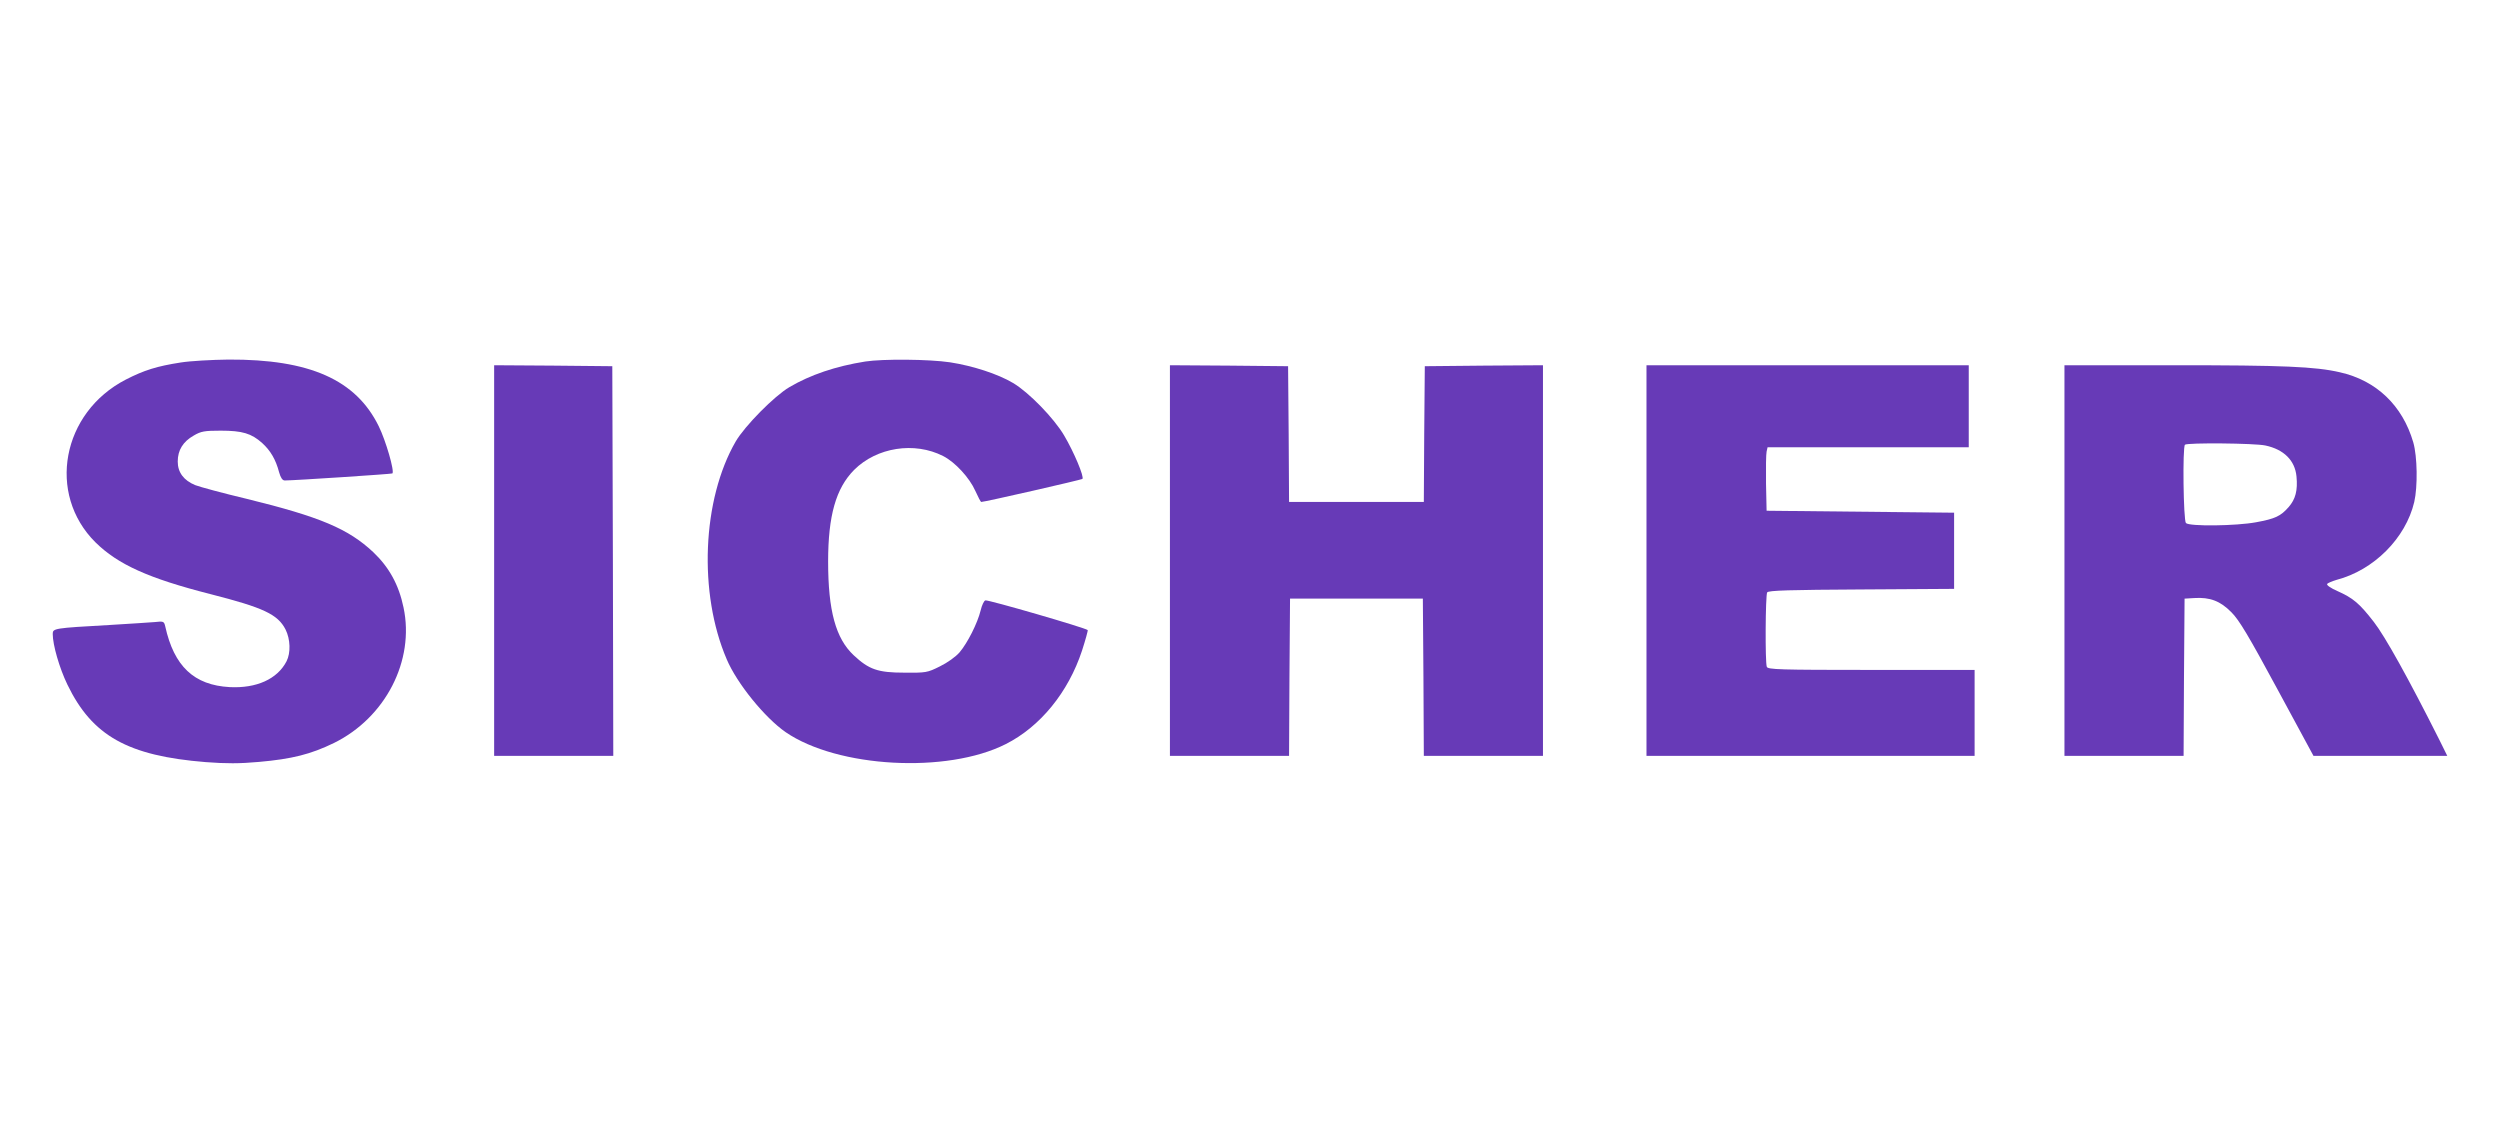
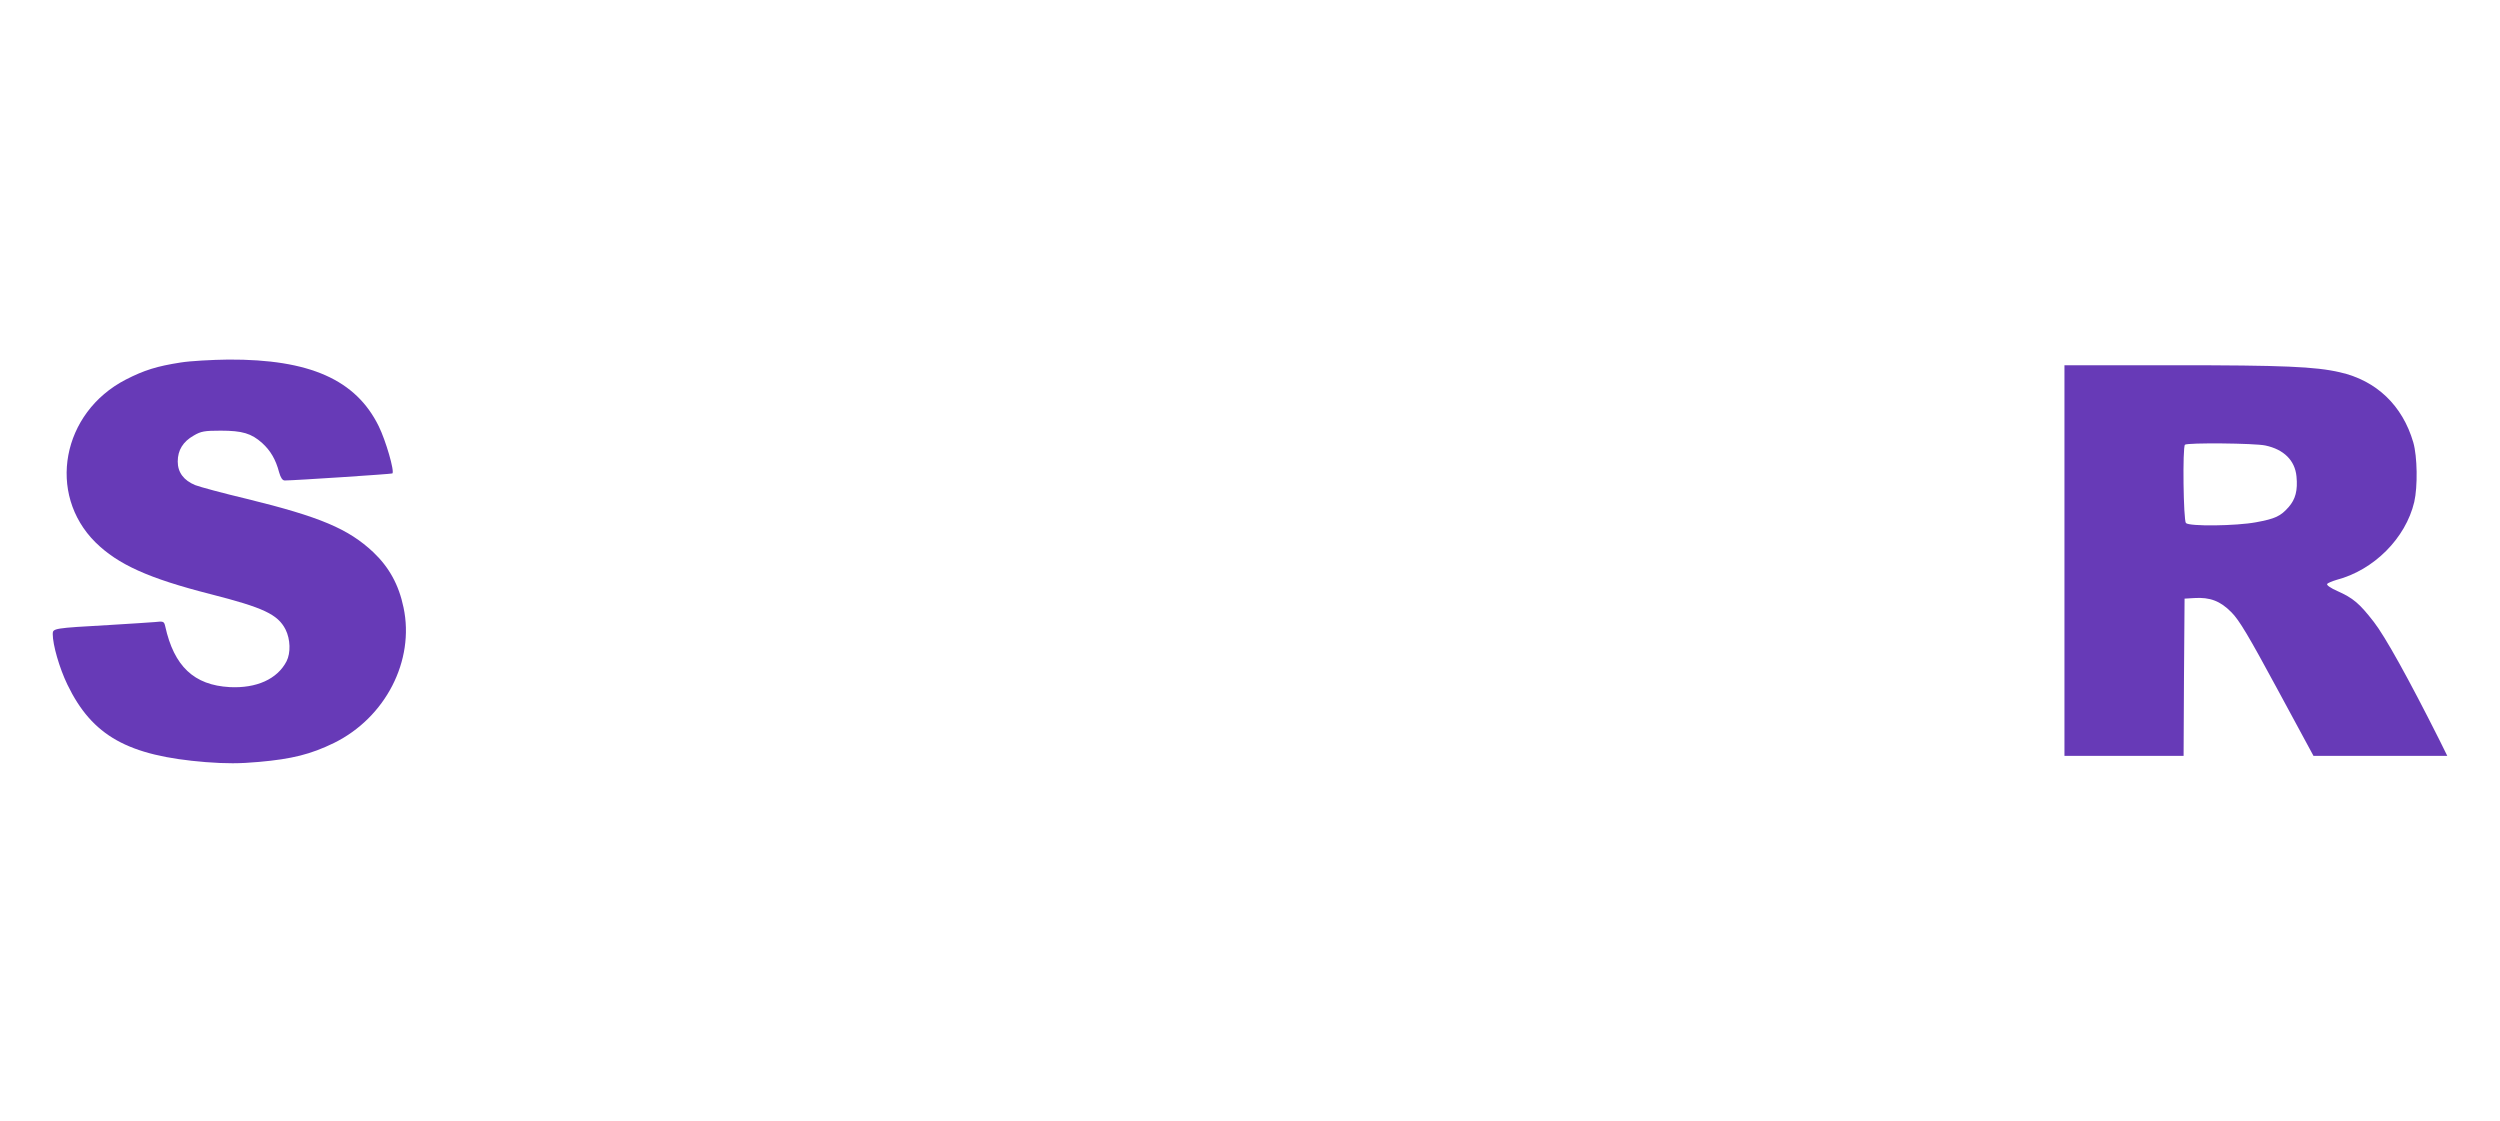
<svg xmlns="http://www.w3.org/2000/svg" version="1.0" width="1280pt" height="574pt" viewBox="0 0 1280 574" preserveAspectRatio="xMidYMid meet">
  <g transform="translate(0,574) scale(0.1,-0.1)" fill="#673ab7" stroke="none">
    <path d="M925 3884 c-122 -19 -186 -39 -280 -87 -329 -169 -406 -586 -156 -834 115 -113 271 -184 589 -265 270 -69 344 -103 384 -181 25 -50 27 -120 5 -163 -47 -91 -154 -139 -291 -132 -183 10 -285 107 -330 311 -6 26 -9 27 -54 22 -26 -2 -130 -9 -232 -15 -284 -16 -290 -17 -290 -46 0 -56 34 -174 75 -259 127 -263 310 -365 708 -397 105 -8 173 -8 273 1 169 15 265 39 384 97 264 130 414 422 356 694 -24 116 -74 206 -155 283 -128 120 -273 181 -648 273 -122 29 -240 61 -263 70 -59 24 -90 65 -90 121 0 58 27 102 82 133 37 22 56 25 138 25 111 0 157 -14 212 -63 43 -39 70 -85 87 -150 8 -28 17 -42 29 -42 49 0 548 33 551 36 12 11 -34 169 -70 242 -117 238 -354 343 -769 341 -85 -1 -195 -7 -245 -15z" />
-     <path d="M4430 3889 c-151 -24 -281 -68 -388 -131 -77 -45 -228 -198 -275 -278 -172 -297 -192 -777 -46 -1116 52 -123 195 -299 302 -373 266 -182 825 -213 1126 -61 177 89 321 266 391 479 18 56 31 103 29 105 -10 11 -513 157 -524 152 -7 -2 -18 -25 -24 -51 -16 -66 -68 -168 -108 -215 -20 -23 -62 -53 -101 -72 -64 -32 -71 -33 -182 -32 -135 0 -181 16 -259 89 -92 86 -131 228 -131 480 0 235 40 375 133 469 116 116 309 146 456 71 61 -31 135 -111 165 -179 14 -31 27 -56 30 -56 18 0 512 113 518 118 10 10 -43 137 -94 223 -52 88 -180 220 -261 268 -79 47 -207 88 -323 106 -107 16 -344 18 -434 4z" />
-     <path d="M2530 2870 l0 -1000 305 0 305 0 -2 998 -3 997 -302 3 -303 2 0 -1000z" />
-     <path d="M5990 2870 l0 -1000 305 0 305 0 2 403 3 402 340 0 340 0 3 -402 2 -403 305 0 305 0 0 1000 0 1000 -302 -2 -303 -3 -3 -347 -2 -348 -345 0 -345 0 -2 348 -3 347 -302 3 -303 2 0 -1000z" />
-     <path d="M8430 2870 l0 -1000 840 0 840 0 0 220 0 220 -529 0 c-473 0 -530 2 -535 16 -9 23 -7 367 2 381 6 10 118 13 483 15 l474 3 0 195 0 195 -480 5 -480 5 -3 140 c-1 77 0 150 3 163 l5 22 515 0 515 0 0 210 0 210 -825 0 -825 0 0 -1000z" />
    <path d="M10570 2870 l0 -1000 305 0 305 0 2 403 3 402 50 3 c80 5 133 -15 190 -73 40 -40 88 -121 235 -393 l185 -342 342 0 343 0 -41 83 c-158 314 -278 530 -336 604 -73 94 -105 121 -186 157 -32 14 -56 30 -52 36 3 5 25 14 48 21 191 50 354 213 398 399 18 79 16 232 -5 305 -55 189 -189 317 -376 359 -126 29 -290 36 -847 36 l-563 0 0 -1000z m1029 589 c94 -20 151 -76 159 -158 7 -72 -5 -117 -40 -157 -41 -47 -69 -60 -167 -78 -102 -19 -341 -22 -359 -4 -13 13 -18 389 -5 401 11 11 358 8 412 -4z" />
  </g>
</svg>